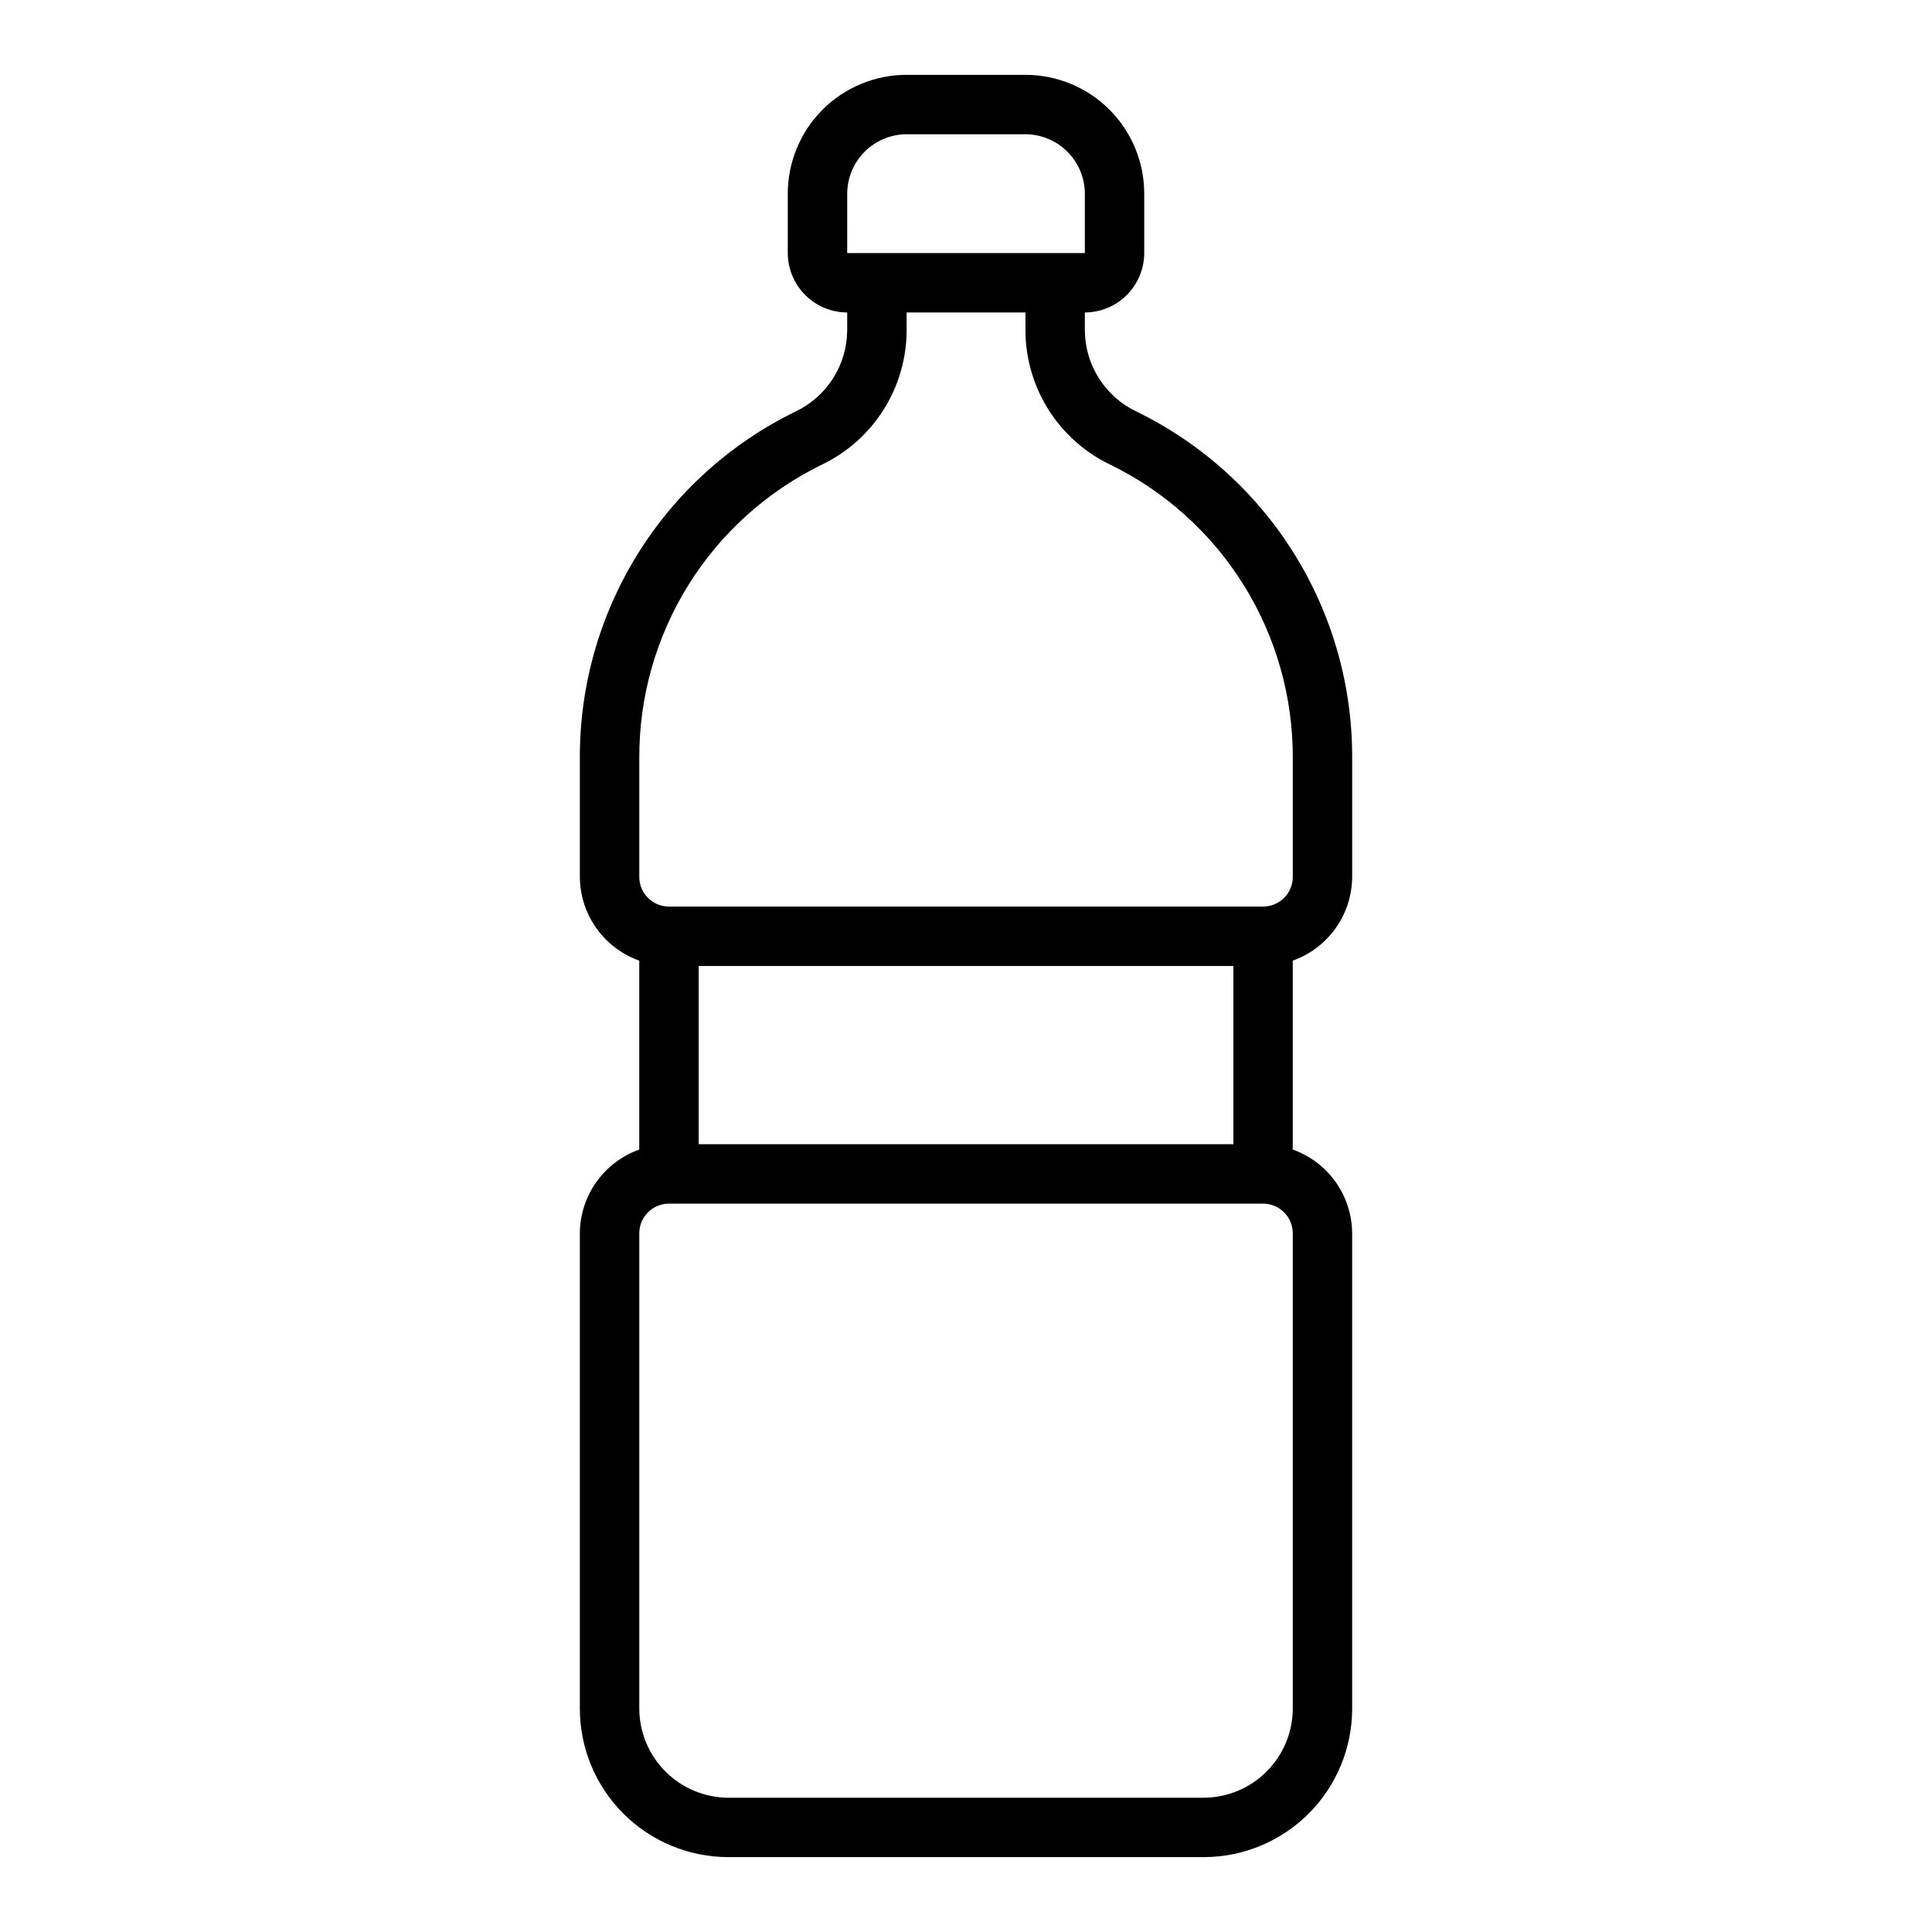
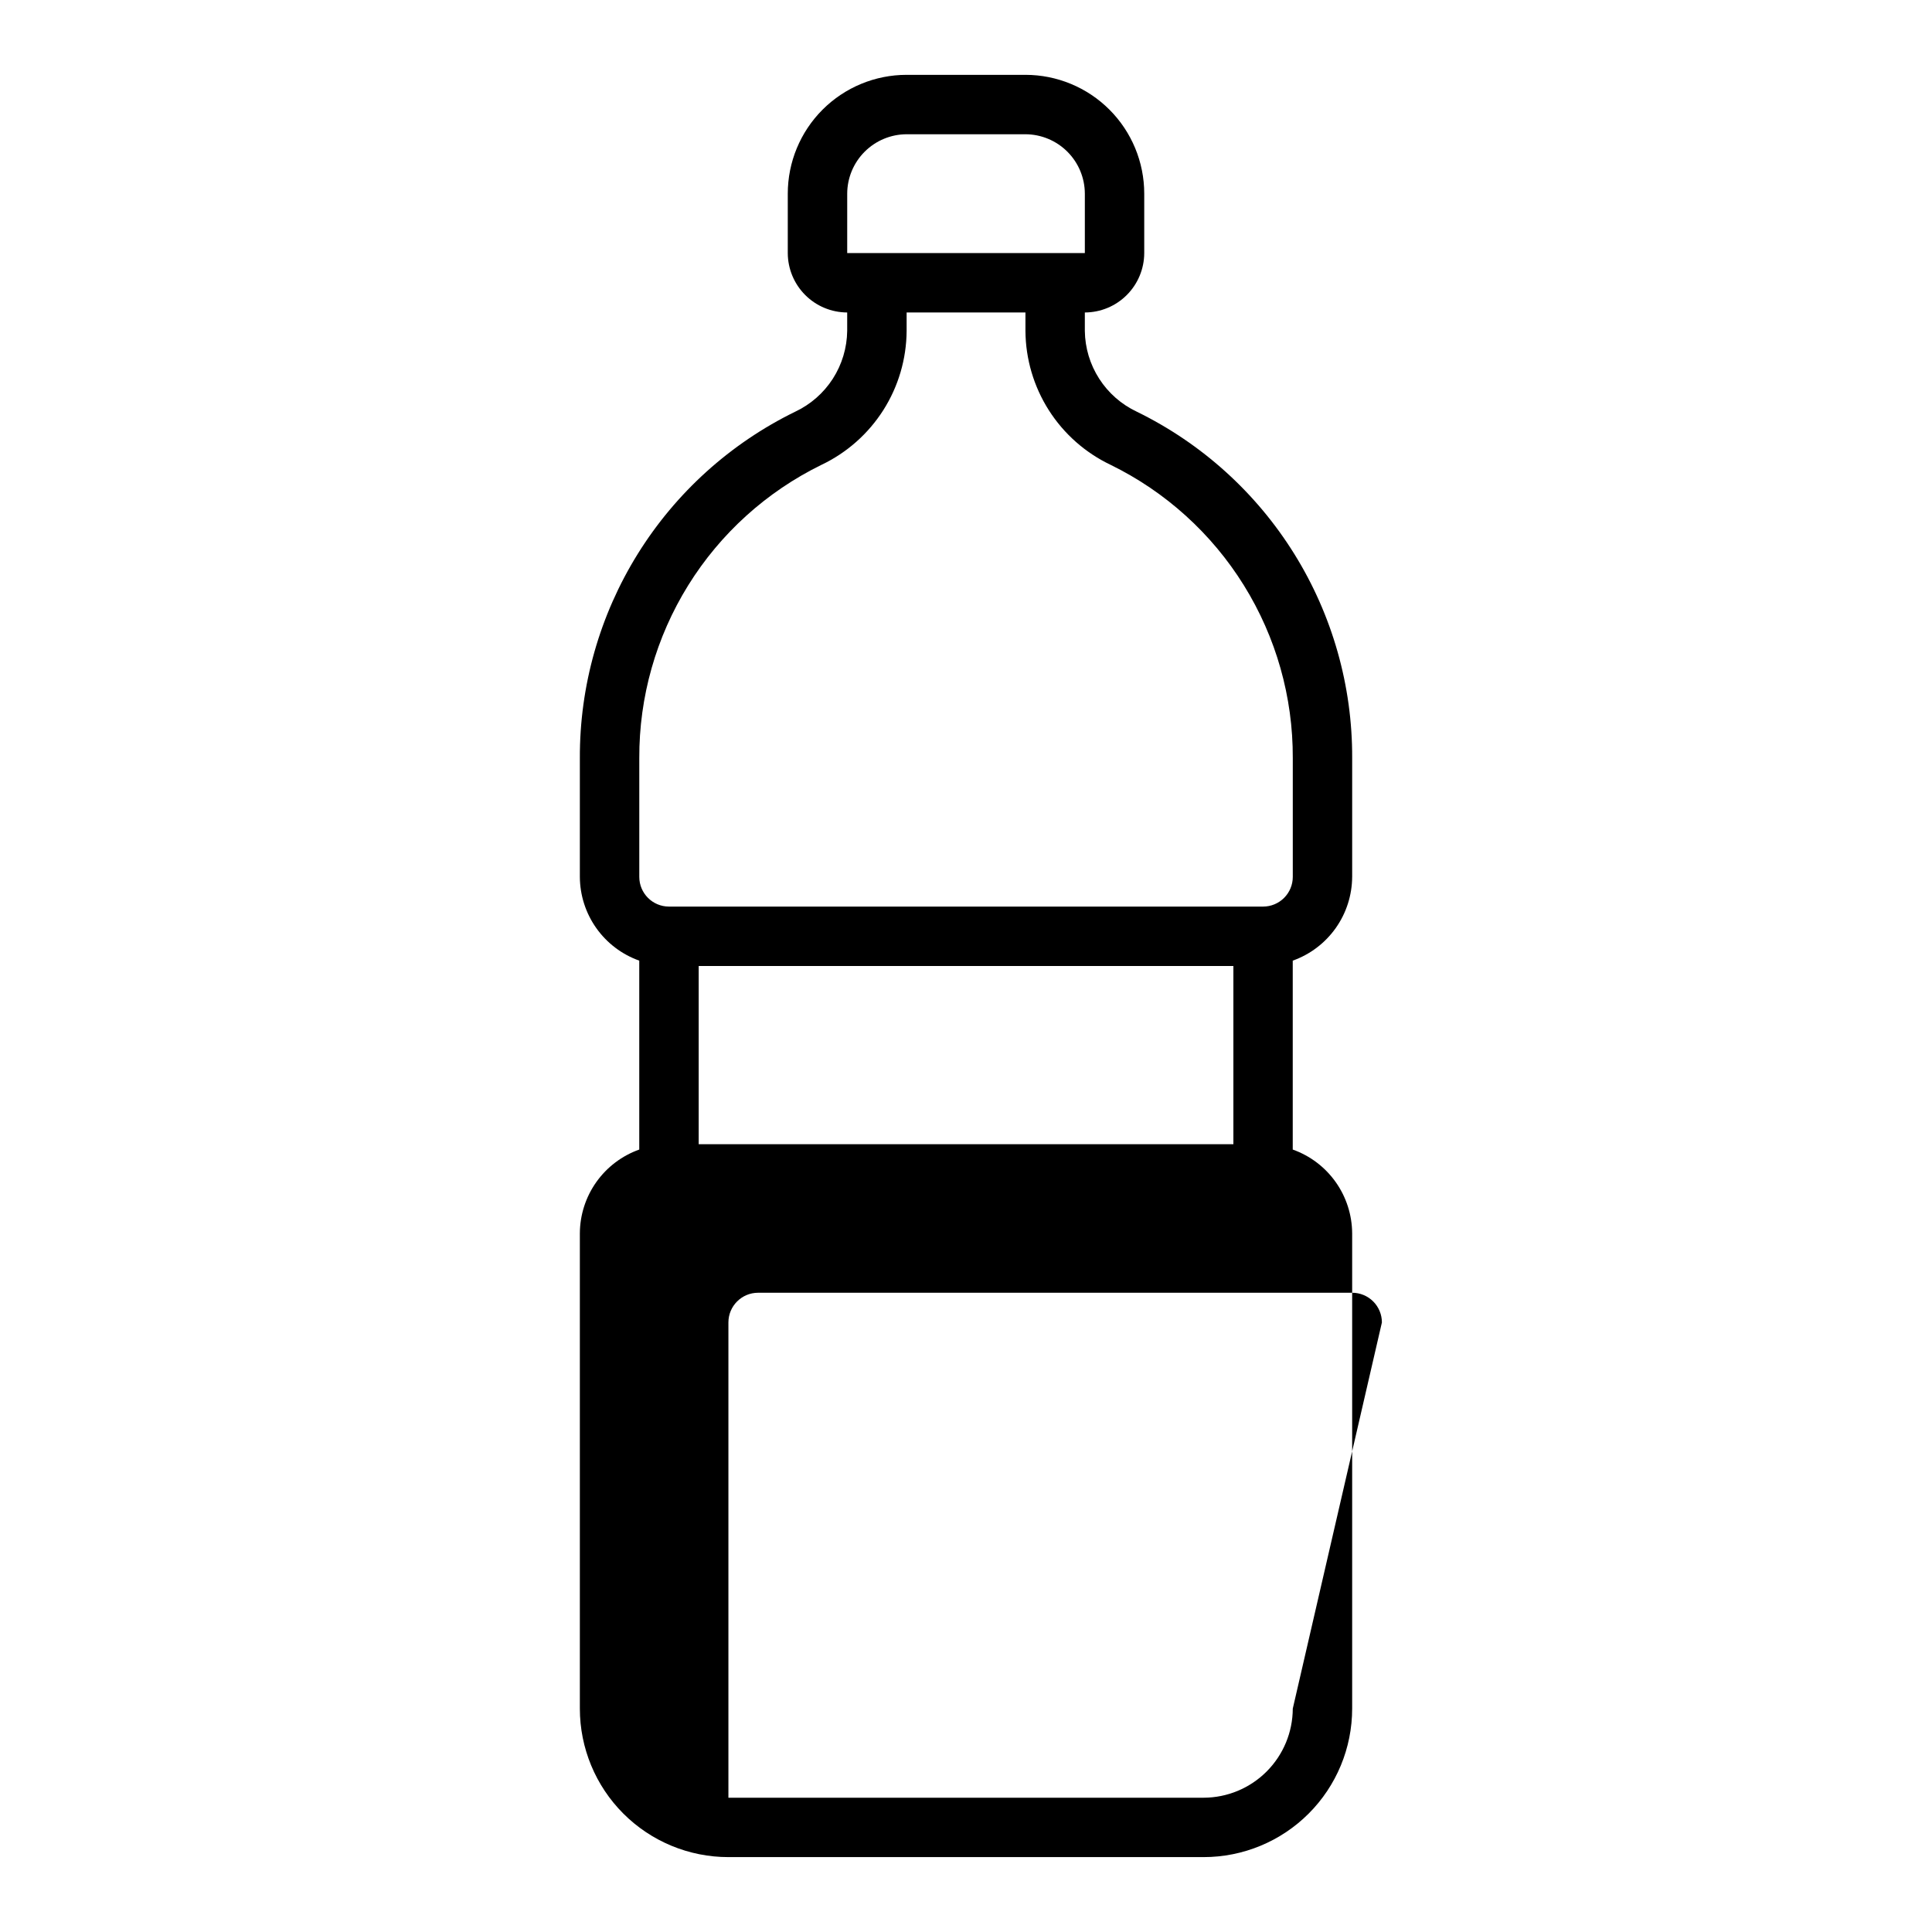
<svg xmlns="http://www.w3.org/2000/svg" fill="#000000" width="800px" height="800px" version="1.1" viewBox="144 144 512 512">
-   <path d="m502.34 376.38v-31.488c0.07-19.117-5.246-37.863-15.34-54.098s-24.559-29.297-41.734-37.691c-4.074-1.914-7.527-4.941-9.961-8.727-2.438-3.785-3.758-8.184-3.812-12.684v-4.883c4.172-0.012 8.168-1.672 11.117-4.625 2.949-2.949 4.613-6.945 4.625-11.117v-15.746c0-8.348-3.316-16.359-9.223-22.266-5.906-5.902-13.914-9.223-22.266-9.223h-31.488c-8.352 0-16.359 3.32-22.266 9.223-5.906 5.906-9.223 13.918-9.223 22.266v15.746c0.012 4.172 1.676 8.168 4.625 11.117 2.949 2.953 6.949 4.613 11.121 4.625v4.883c-0.055 4.5-1.379 8.898-3.812 12.684-2.438 3.785-5.891 6.812-9.965 8.727-17.176 8.395-31.637 21.457-41.73 37.691s-15.41 34.98-15.34 54.098v31.488c0.023 4.871 1.547 9.613 4.363 13.586 2.82 3.973 6.793 6.981 11.379 8.613v50.066c-4.586 1.633-8.559 4.641-11.379 8.613-2.816 3.973-4.34 8.715-4.363 13.586v125.95c0 10.438 4.144 20.449 11.527 27.832 7.379 7.379 17.391 11.527 27.832 11.527h125.95c10.438 0 20.449-4.148 27.828-11.527 7.383-7.383 11.531-17.395 11.531-27.832v-125.95c-0.027-4.871-1.551-9.613-4.367-13.586-2.816-3.973-6.789-6.981-11.379-8.613v-50.066c4.59-1.633 8.562-4.641 11.379-8.613s4.34-8.715 4.367-13.586zm-133.82-181.06c0.012-4.172 1.676-8.168 4.625-11.117s6.945-4.613 11.117-4.625h31.488c4.172 0.012 8.168 1.676 11.121 4.625 2.949 2.949 4.609 6.945 4.625 11.117v15.746h-62.977zm118.08 401.48c-0.02 6.258-2.512 12.25-6.938 16.676-4.426 4.426-10.422 6.922-16.676 6.938h-125.95c-6.258-0.016-12.254-2.512-16.68-6.938-4.426-4.426-6.918-10.418-6.938-16.676v-125.95c0-4.348 3.523-7.871 7.871-7.871h157.44c2.086 0 4.09 0.828 5.566 2.305 1.477 1.477 2.305 3.477 2.305 5.566zm-157.44-149.57v-47.23h141.7v47.23zm149.57-62.977h-157.44c-4.348 0-7.871-3.523-7.871-7.871v-31.488c-0.062-16.176 4.434-32.039 12.965-45.781 8.535-13.742 20.766-24.801 35.289-31.914 6.727-3.195 12.41-8.223 16.41-14.5 3.996-6.281 6.137-13.562 6.184-21.004v-4.883h31.488v4.883c0.047 7.441 2.191 14.723 6.188 21.004 3.996 6.277 9.684 11.305 16.406 14.5 14.527 7.113 26.754 18.172 35.289 31.914 8.535 13.742 13.027 29.605 12.965 45.781v31.488c0 2.086-0.828 4.09-2.305 5.566-1.477 1.477-3.481 2.305-5.566 2.305z" />
+   <path d="m502.34 376.38v-31.488c0.07-19.117-5.246-37.863-15.34-54.098s-24.559-29.297-41.734-37.691c-4.074-1.914-7.527-4.941-9.961-8.727-2.438-3.785-3.758-8.184-3.812-12.684v-4.883c4.172-0.012 8.168-1.672 11.117-4.625 2.949-2.949 4.613-6.945 4.625-11.117v-15.746c0-8.348-3.316-16.359-9.223-22.266-5.906-5.902-13.914-9.223-22.266-9.223h-31.488c-8.352 0-16.359 3.32-22.266 9.223-5.906 5.906-9.223 13.918-9.223 22.266v15.746c0.012 4.172 1.676 8.168 4.625 11.117 2.949 2.953 6.949 4.613 11.121 4.625v4.883c-0.055 4.5-1.379 8.898-3.812 12.684-2.438 3.785-5.891 6.812-9.965 8.727-17.176 8.395-31.637 21.457-41.73 37.691s-15.41 34.98-15.34 54.098v31.488c0.023 4.871 1.547 9.613 4.363 13.586 2.82 3.973 6.793 6.981 11.379 8.613v50.066c-4.586 1.633-8.559 4.641-11.379 8.613-2.816 3.973-4.34 8.715-4.363 13.586v125.95c0 10.438 4.144 20.449 11.527 27.832 7.379 7.379 17.391 11.527 27.832 11.527h125.95c10.438 0 20.449-4.148 27.828-11.527 7.383-7.383 11.531-17.395 11.531-27.832v-125.95c-0.027-4.871-1.551-9.613-4.367-13.586-2.816-3.973-6.789-6.981-11.379-8.613v-50.066c4.59-1.633 8.562-4.641 11.379-8.613s4.34-8.715 4.367-13.586zm-133.82-181.06c0.012-4.172 1.676-8.168 4.625-11.117s6.945-4.613 11.117-4.625h31.488c4.172 0.012 8.168 1.676 11.121 4.625 2.949 2.949 4.609 6.945 4.625 11.117v15.746h-62.977zm118.08 401.48c-0.02 6.258-2.512 12.25-6.938 16.676-4.426 4.426-10.422 6.922-16.676 6.938h-125.95v-125.95c0-4.348 3.523-7.871 7.871-7.871h157.44c2.086 0 4.09 0.828 5.566 2.305 1.477 1.477 2.305 3.477 2.305 5.566zm-157.44-149.57v-47.23h141.7v47.23zm149.57-62.977h-157.44c-4.348 0-7.871-3.523-7.871-7.871v-31.488c-0.062-16.176 4.434-32.039 12.965-45.781 8.535-13.742 20.766-24.801 35.289-31.914 6.727-3.195 12.41-8.223 16.41-14.5 3.996-6.281 6.137-13.562 6.184-21.004v-4.883h31.488v4.883c0.047 7.441 2.191 14.723 6.188 21.004 3.996 6.277 9.684 11.305 16.406 14.5 14.527 7.113 26.754 18.172 35.289 31.914 8.535 13.742 13.027 29.605 12.965 45.781v31.488c0 2.086-0.828 4.09-2.305 5.566-1.477 1.477-3.481 2.305-5.566 2.305z" />
</svg>